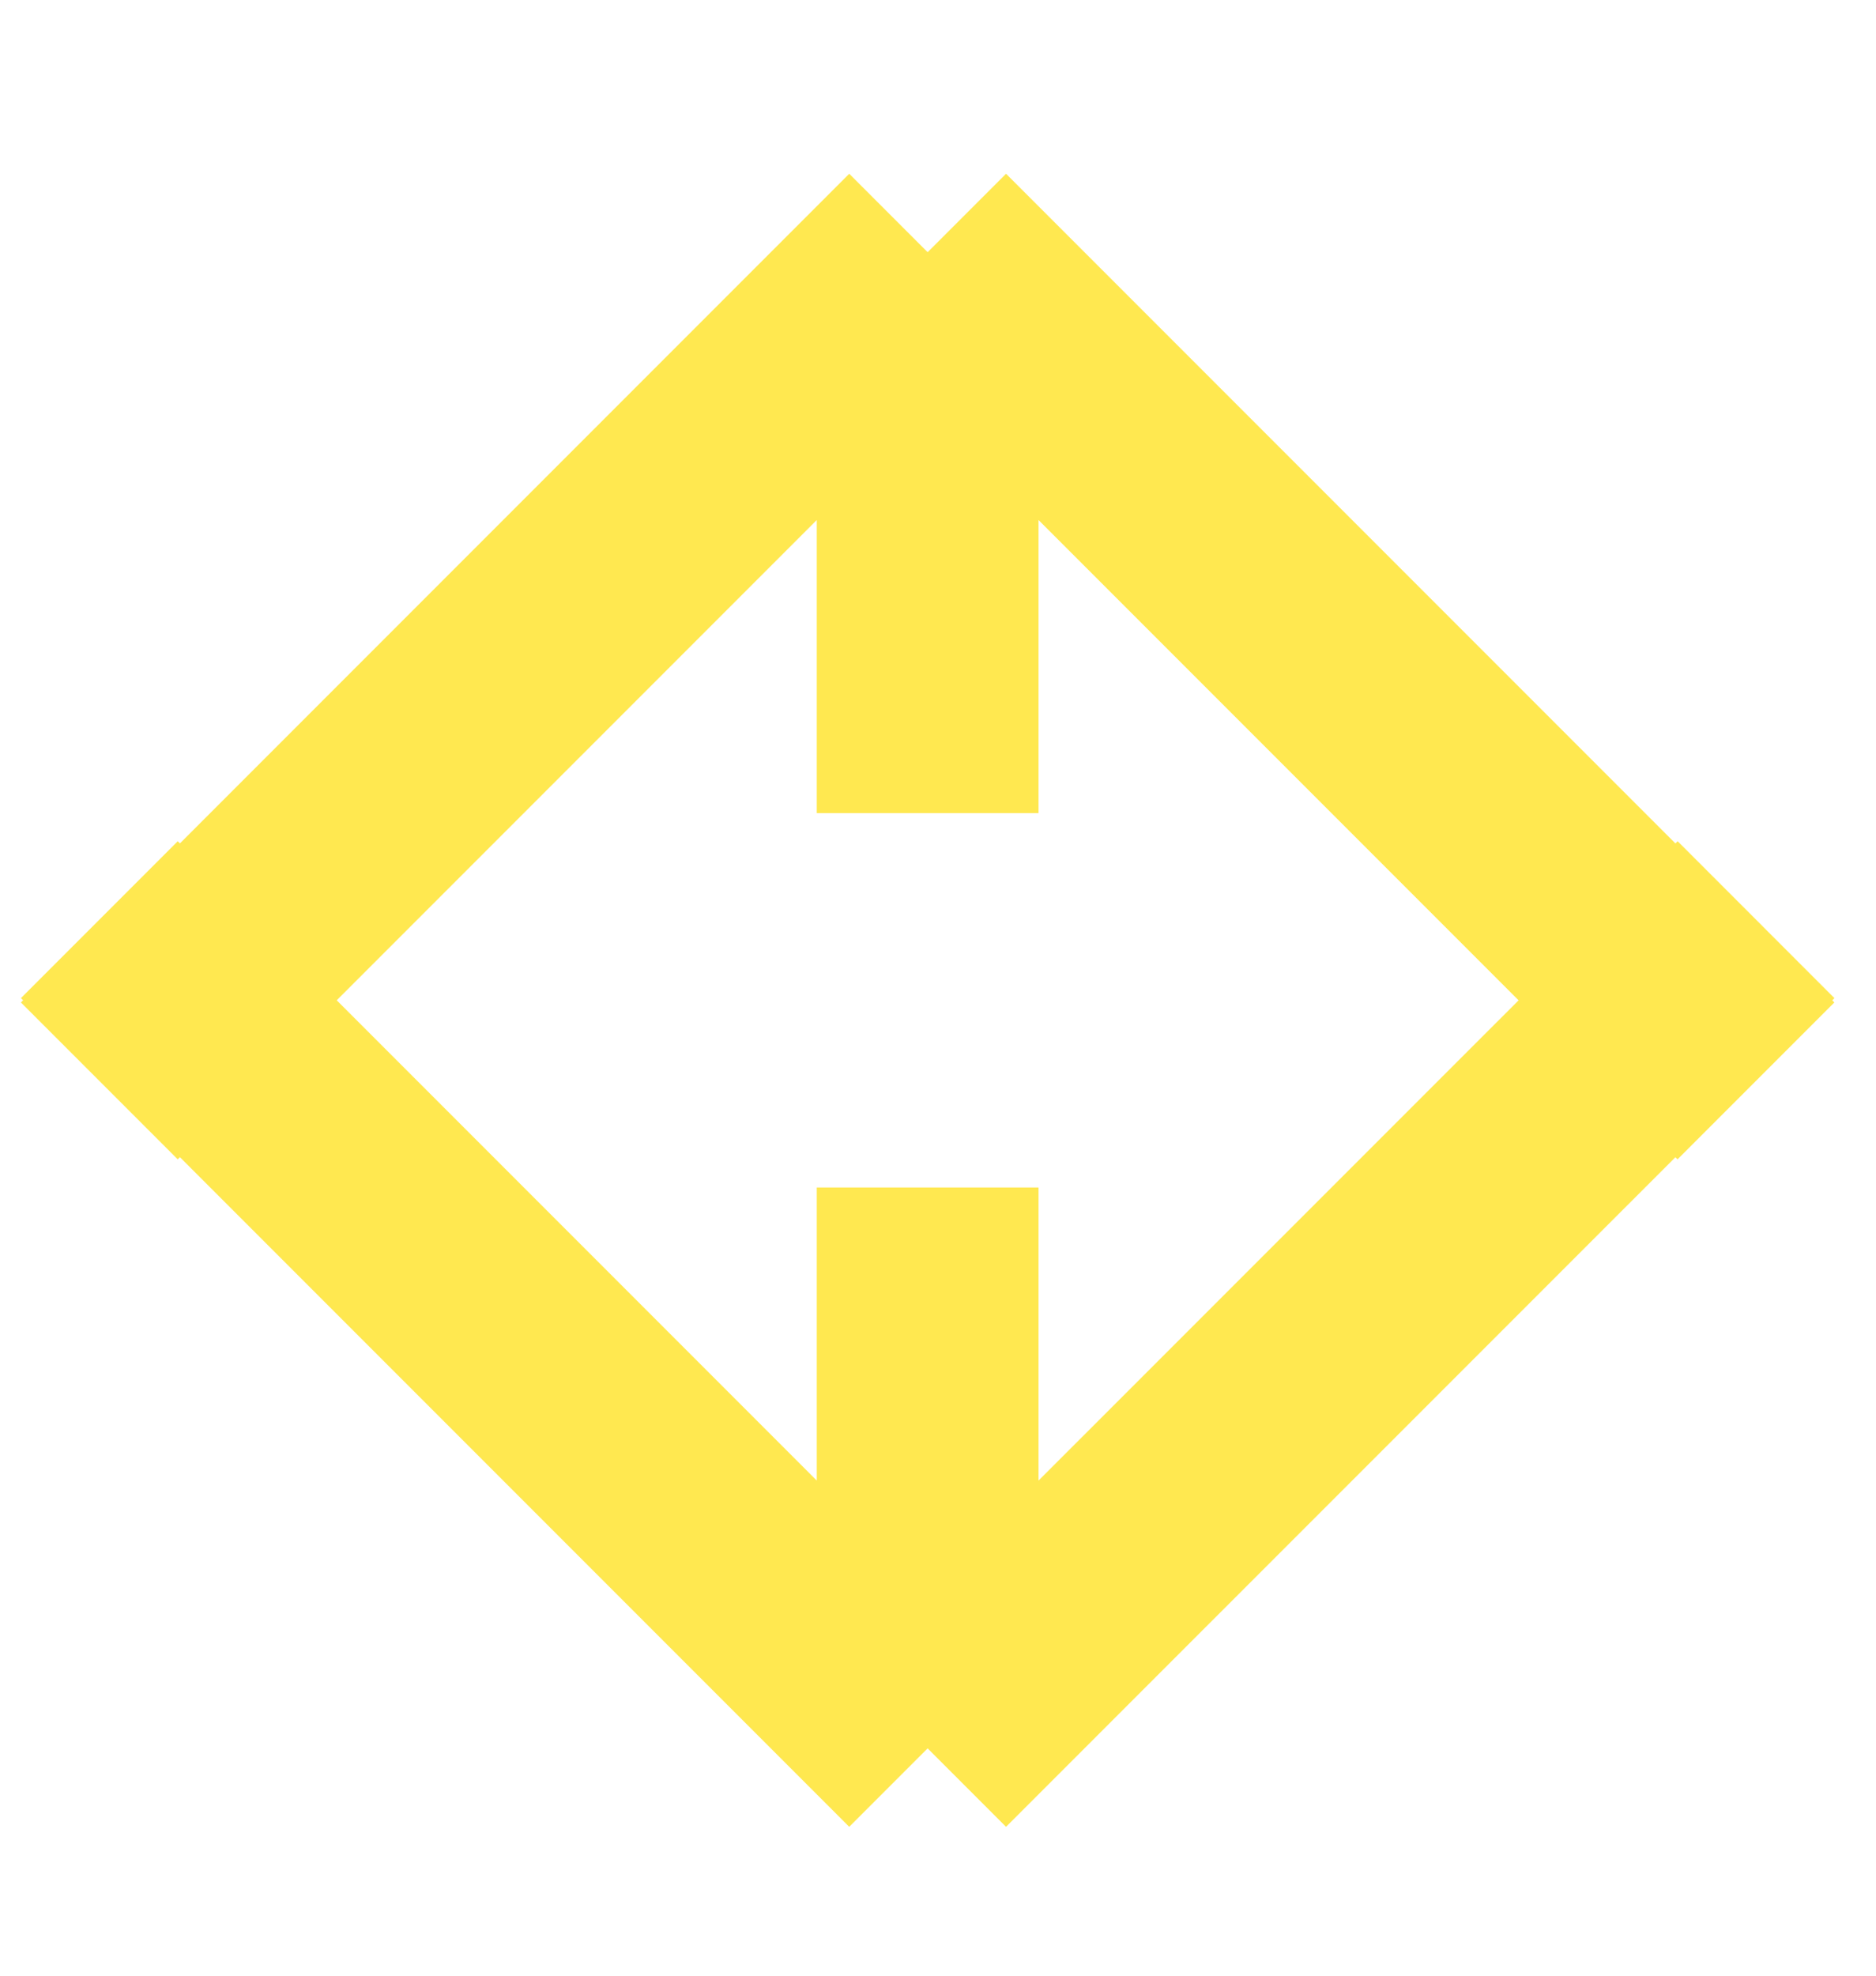
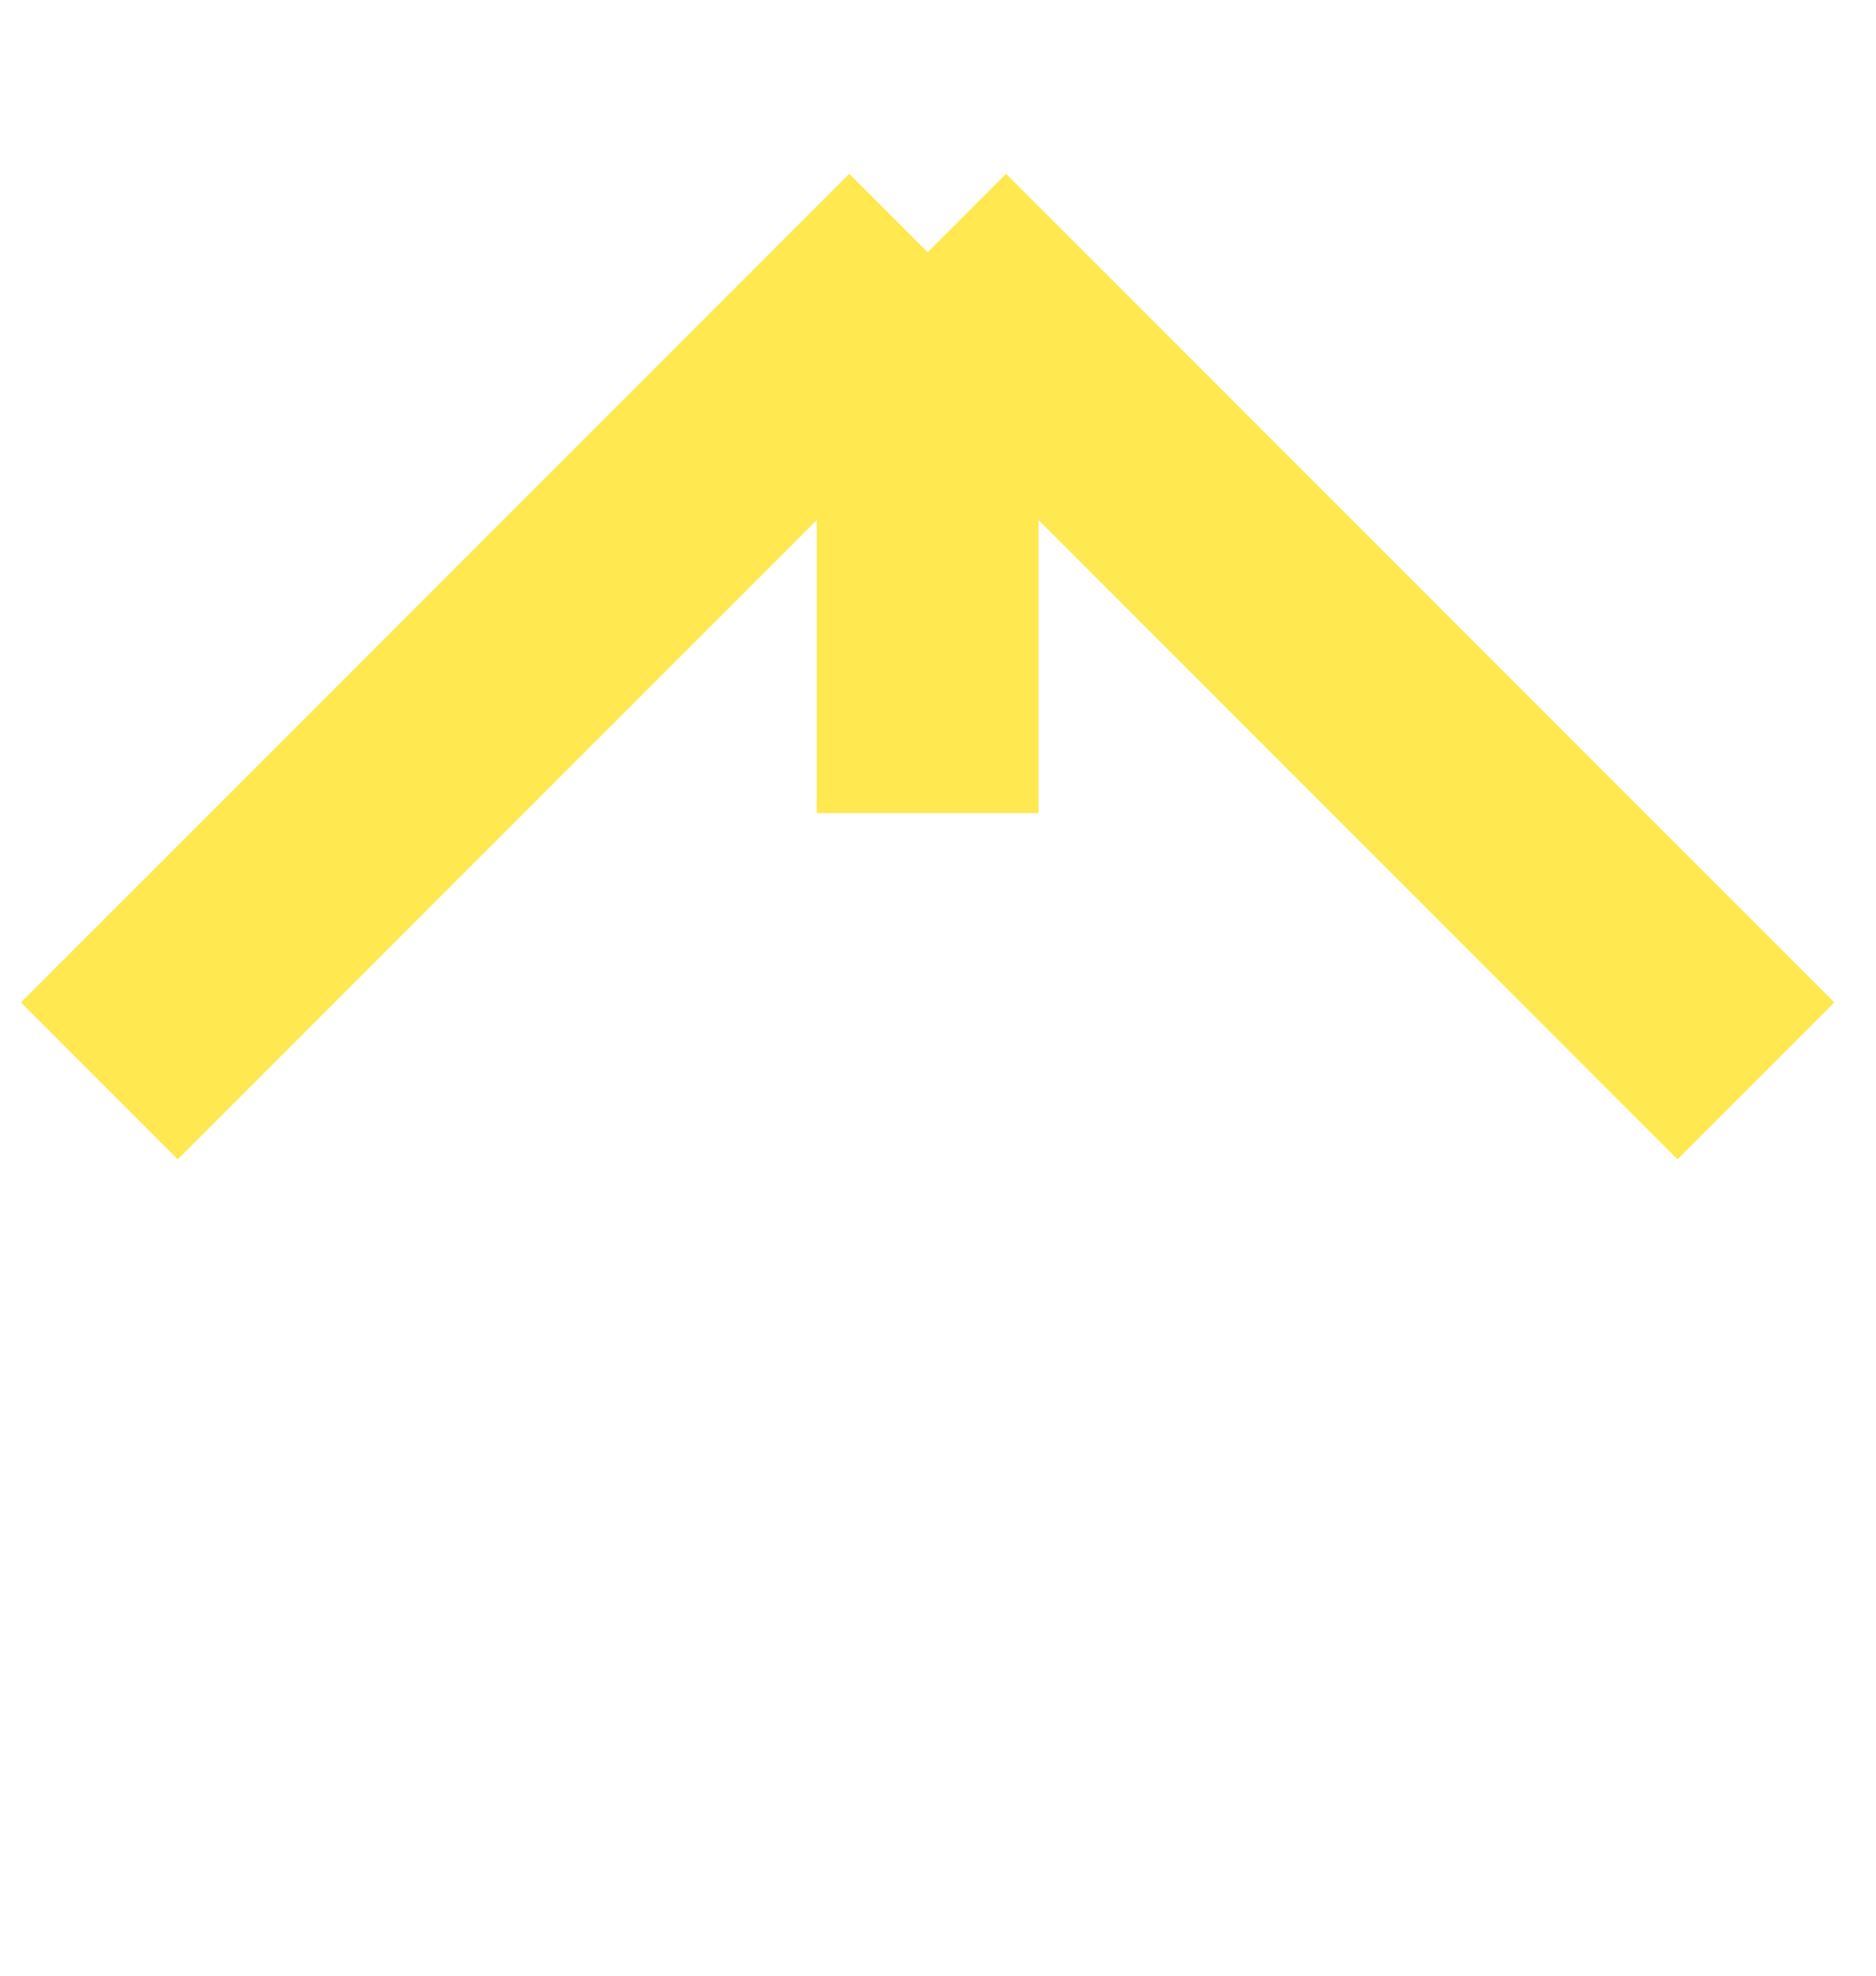
<svg xmlns="http://www.w3.org/2000/svg" fill="none" height="100%" overflow="visible" preserveAspectRatio="none" style="display: block;" viewBox="0 0 19 20" width="100%">
  <g id="Frame 306">
    <g id="Group 6">
-       <path d="M9.395 12.021L9.395 17.699M9.395 17.699L1.006 9.31M9.395 17.699L17.785 9.31" id="Rectangle 52" stroke="#FFE850" stroke-width="2.246" />
      <path d="M9.395 8.231L9.395 2.553M9.395 2.553L1.006 10.942M9.395 2.553L17.784 10.942" id="Rectangle 53" stroke="#FFE850" stroke-width="2.246" />
    </g>
  </g>
</svg>